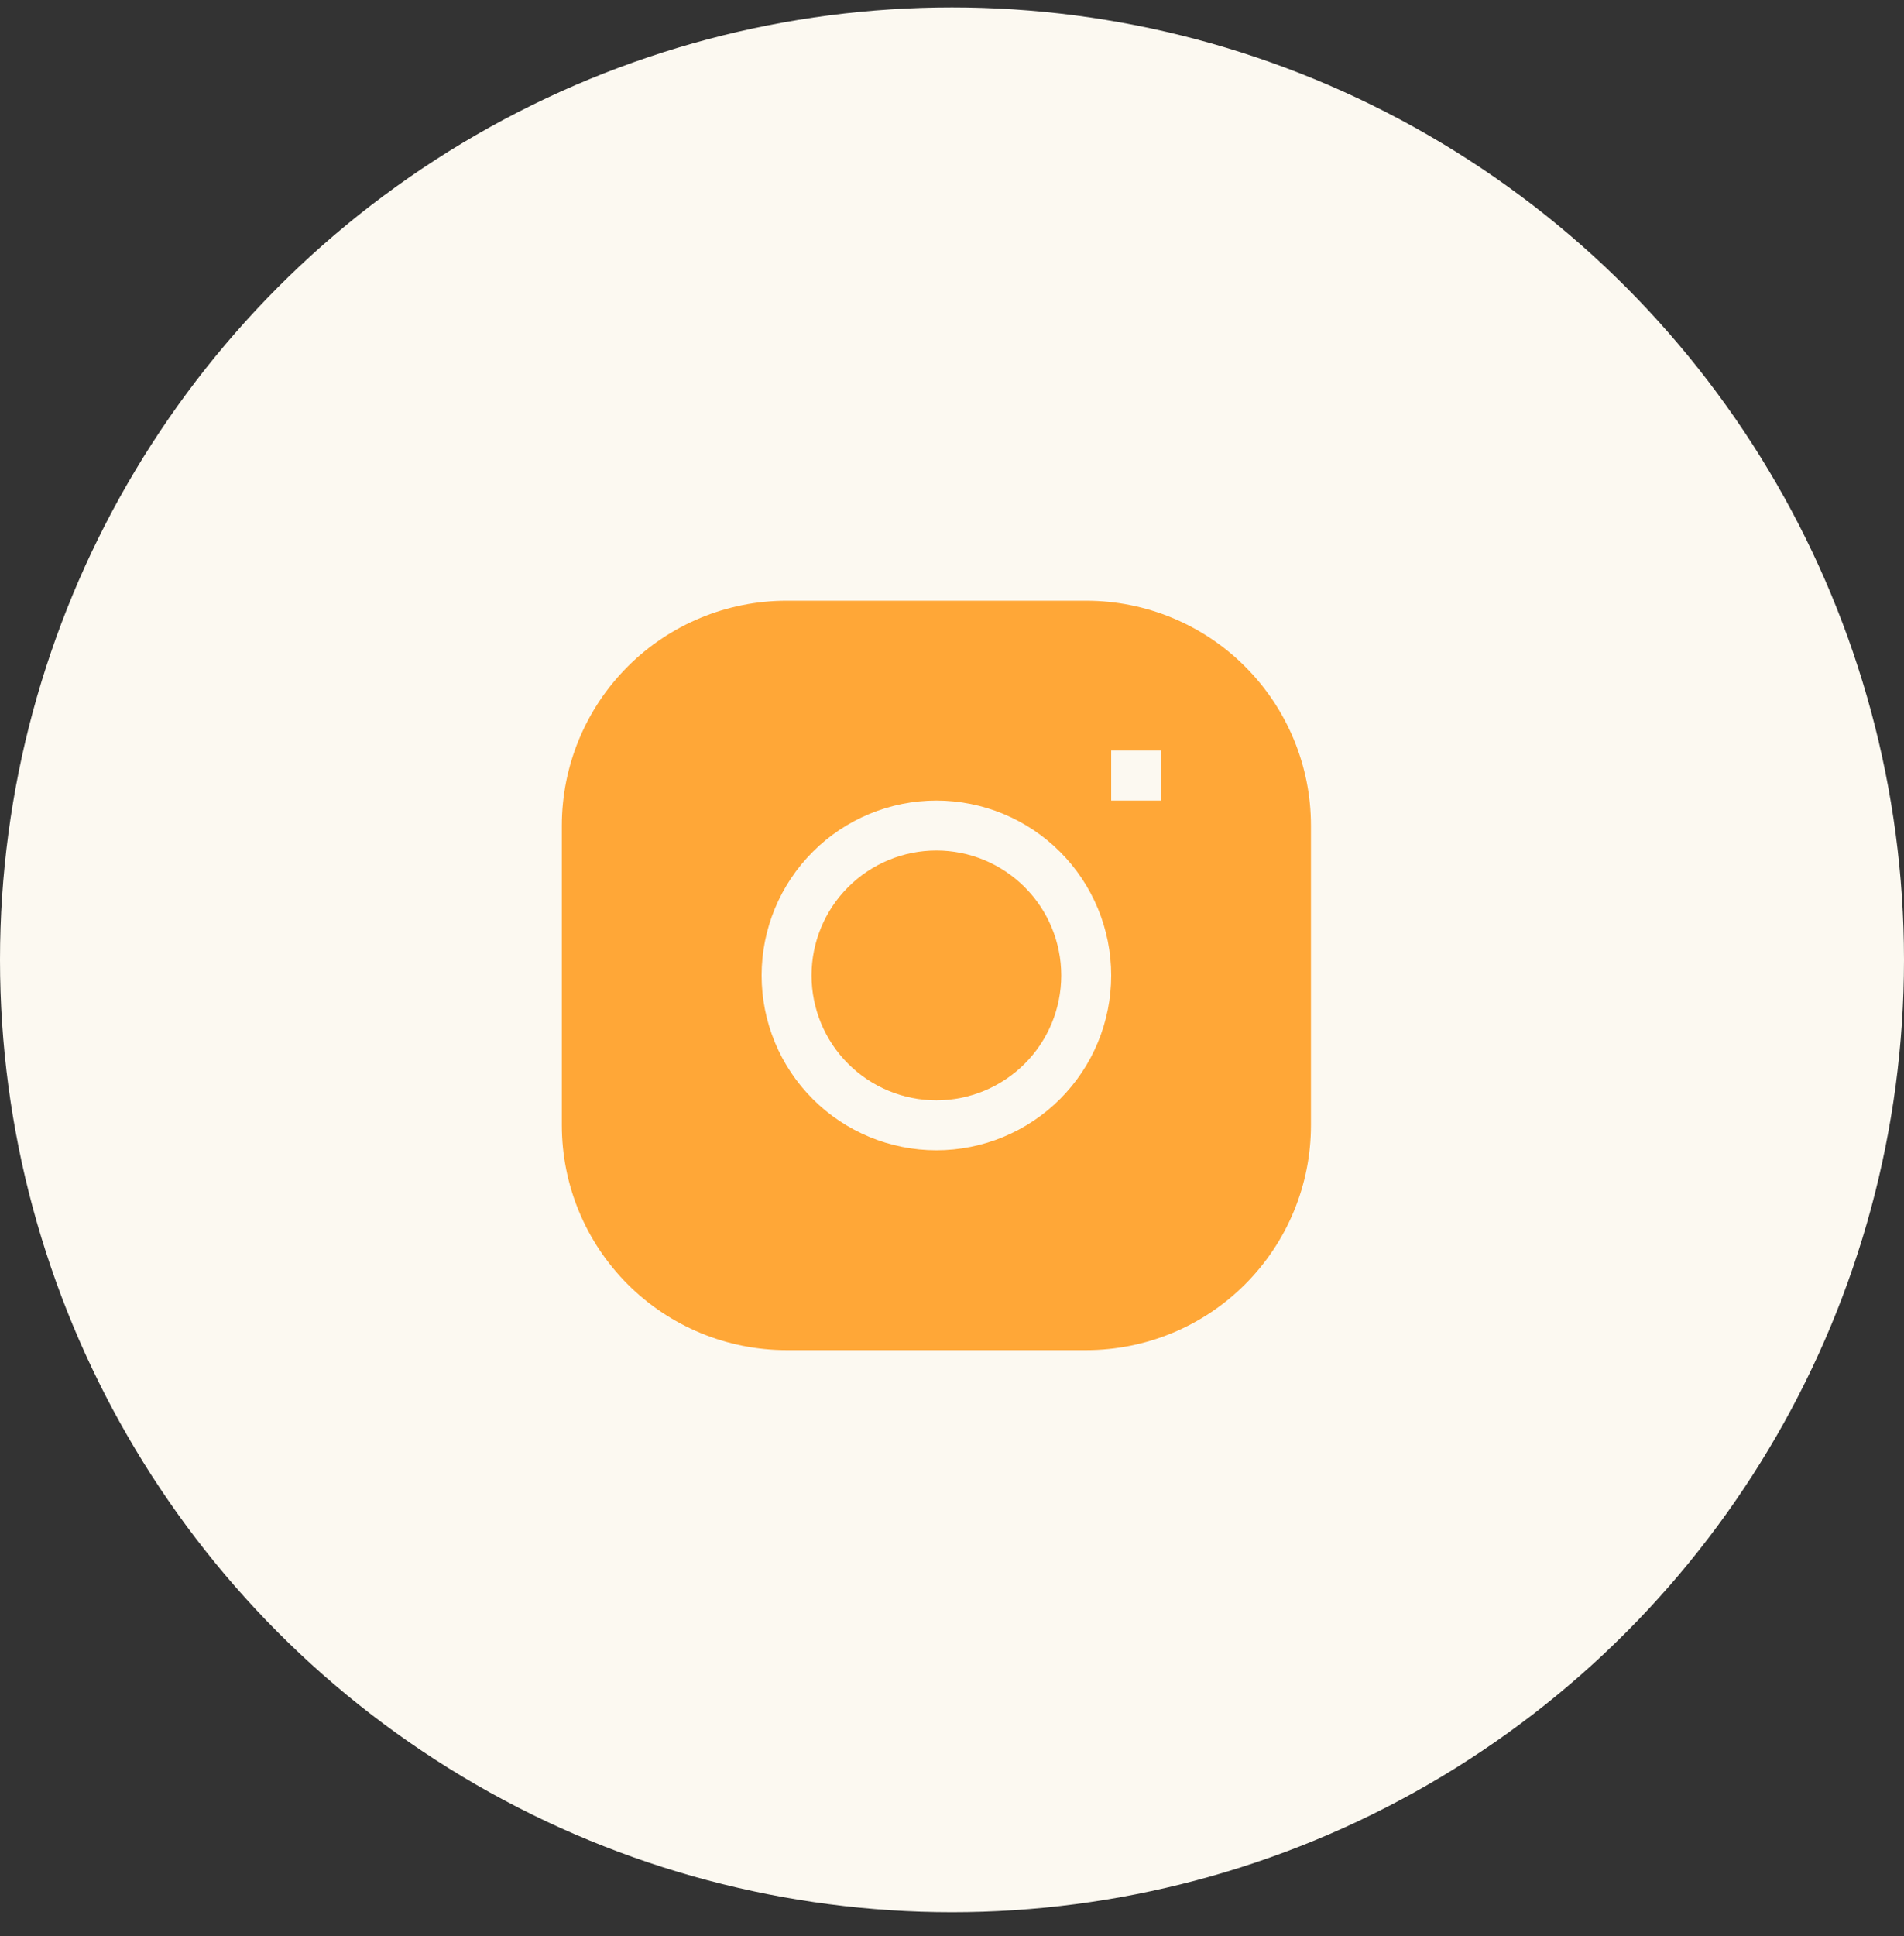
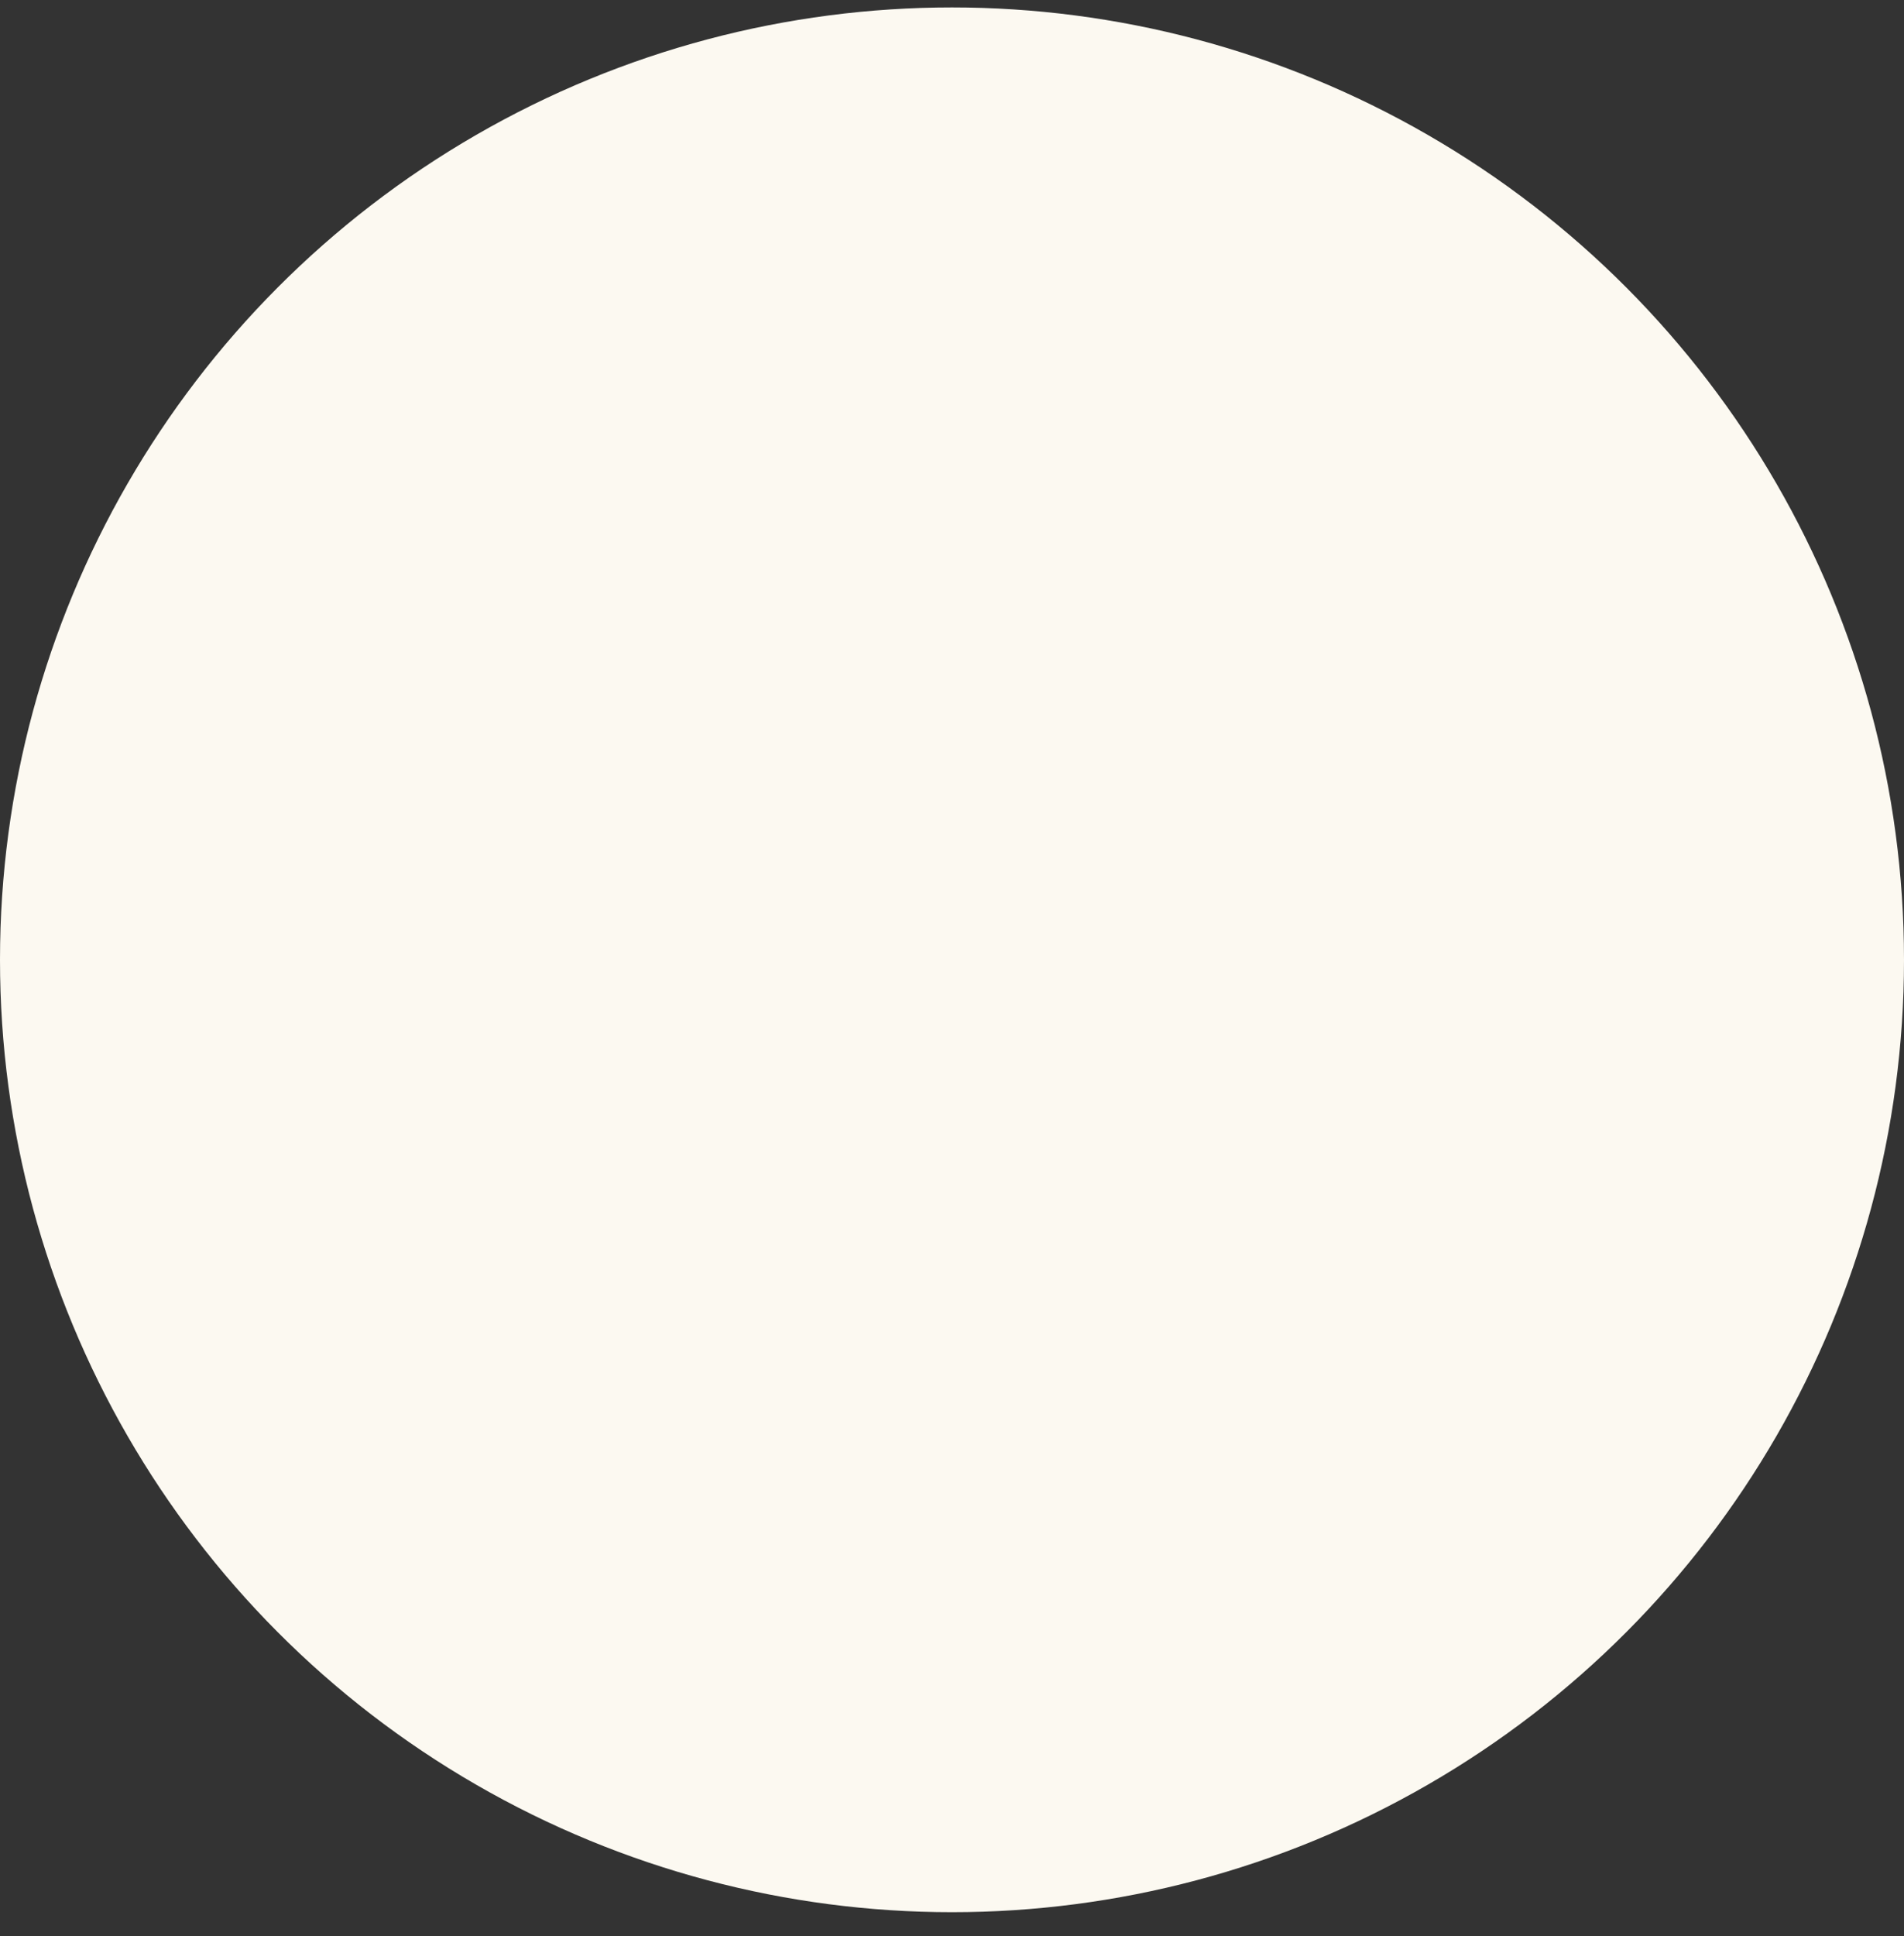
<svg xmlns="http://www.w3.org/2000/svg" width="61" height="62" viewBox="0 0 61 62" fill="none">
  <rect x="0" y="0" width="61" height="62" fill="#333333" stroke="none" />
  <circle cx="30.5" cy="30.738" r="30.5" fill="#FCF9F1" />
  <g clip-path="url(#clip0_35_5407)">
    <path d="M30 27.238C28.939 27.238 27.922 27.66 27.172 28.41C26.421 29.16 26 30.177 26 31.238C26 32.299 26.421 33.317 27.172 34.067C27.922 34.817 28.939 35.238 30 35.238C31.061 35.238 32.078 34.817 32.828 34.067C33.579 33.317 34 32.299 34 31.238C34 30.177 33.579 29.16 32.828 28.41C32.078 27.66 31.061 27.238 30 27.238Z" fill="#FFA737" />
-     <path fill-rule="evenodd" clip-rule="evenodd" d="M25.2 19.238C23.29 19.238 21.459 19.997 20.109 21.347C18.759 22.697 18 24.529 18 26.438V36.038C18 37.948 18.759 39.779 20.109 41.129C21.459 42.48 23.29 43.238 25.2 43.238H34.8C36.71 43.238 38.541 42.48 39.891 41.129C41.241 39.779 42 37.948 42 36.038V26.438C42 24.529 41.241 22.697 39.891 21.347C38.541 19.997 36.71 19.238 34.8 19.238H25.2ZM24.4 31.238C24.4 29.753 24.99 28.329 26.04 27.279C27.09 26.228 28.515 25.638 30 25.638C31.485 25.638 32.91 26.228 33.96 27.279C35.01 28.329 35.6 29.753 35.6 31.238C35.6 32.724 35.01 34.148 33.96 35.198C32.91 36.248 31.485 36.838 30 36.838C28.515 36.838 27.09 36.248 26.04 35.198C24.99 34.148 24.4 32.724 24.4 31.238ZM35.6 25.638H37.2V24.038H35.6V25.638Z" fill="#FFA737" />
  </g>
  <defs>
    <clipPath id="clip0_35_5407">
-       <rect width="24" height="24" fill="white" transform="translate(18 19.238)" />
-     </clipPath>
+       </clipPath>
  </defs>
</svg>